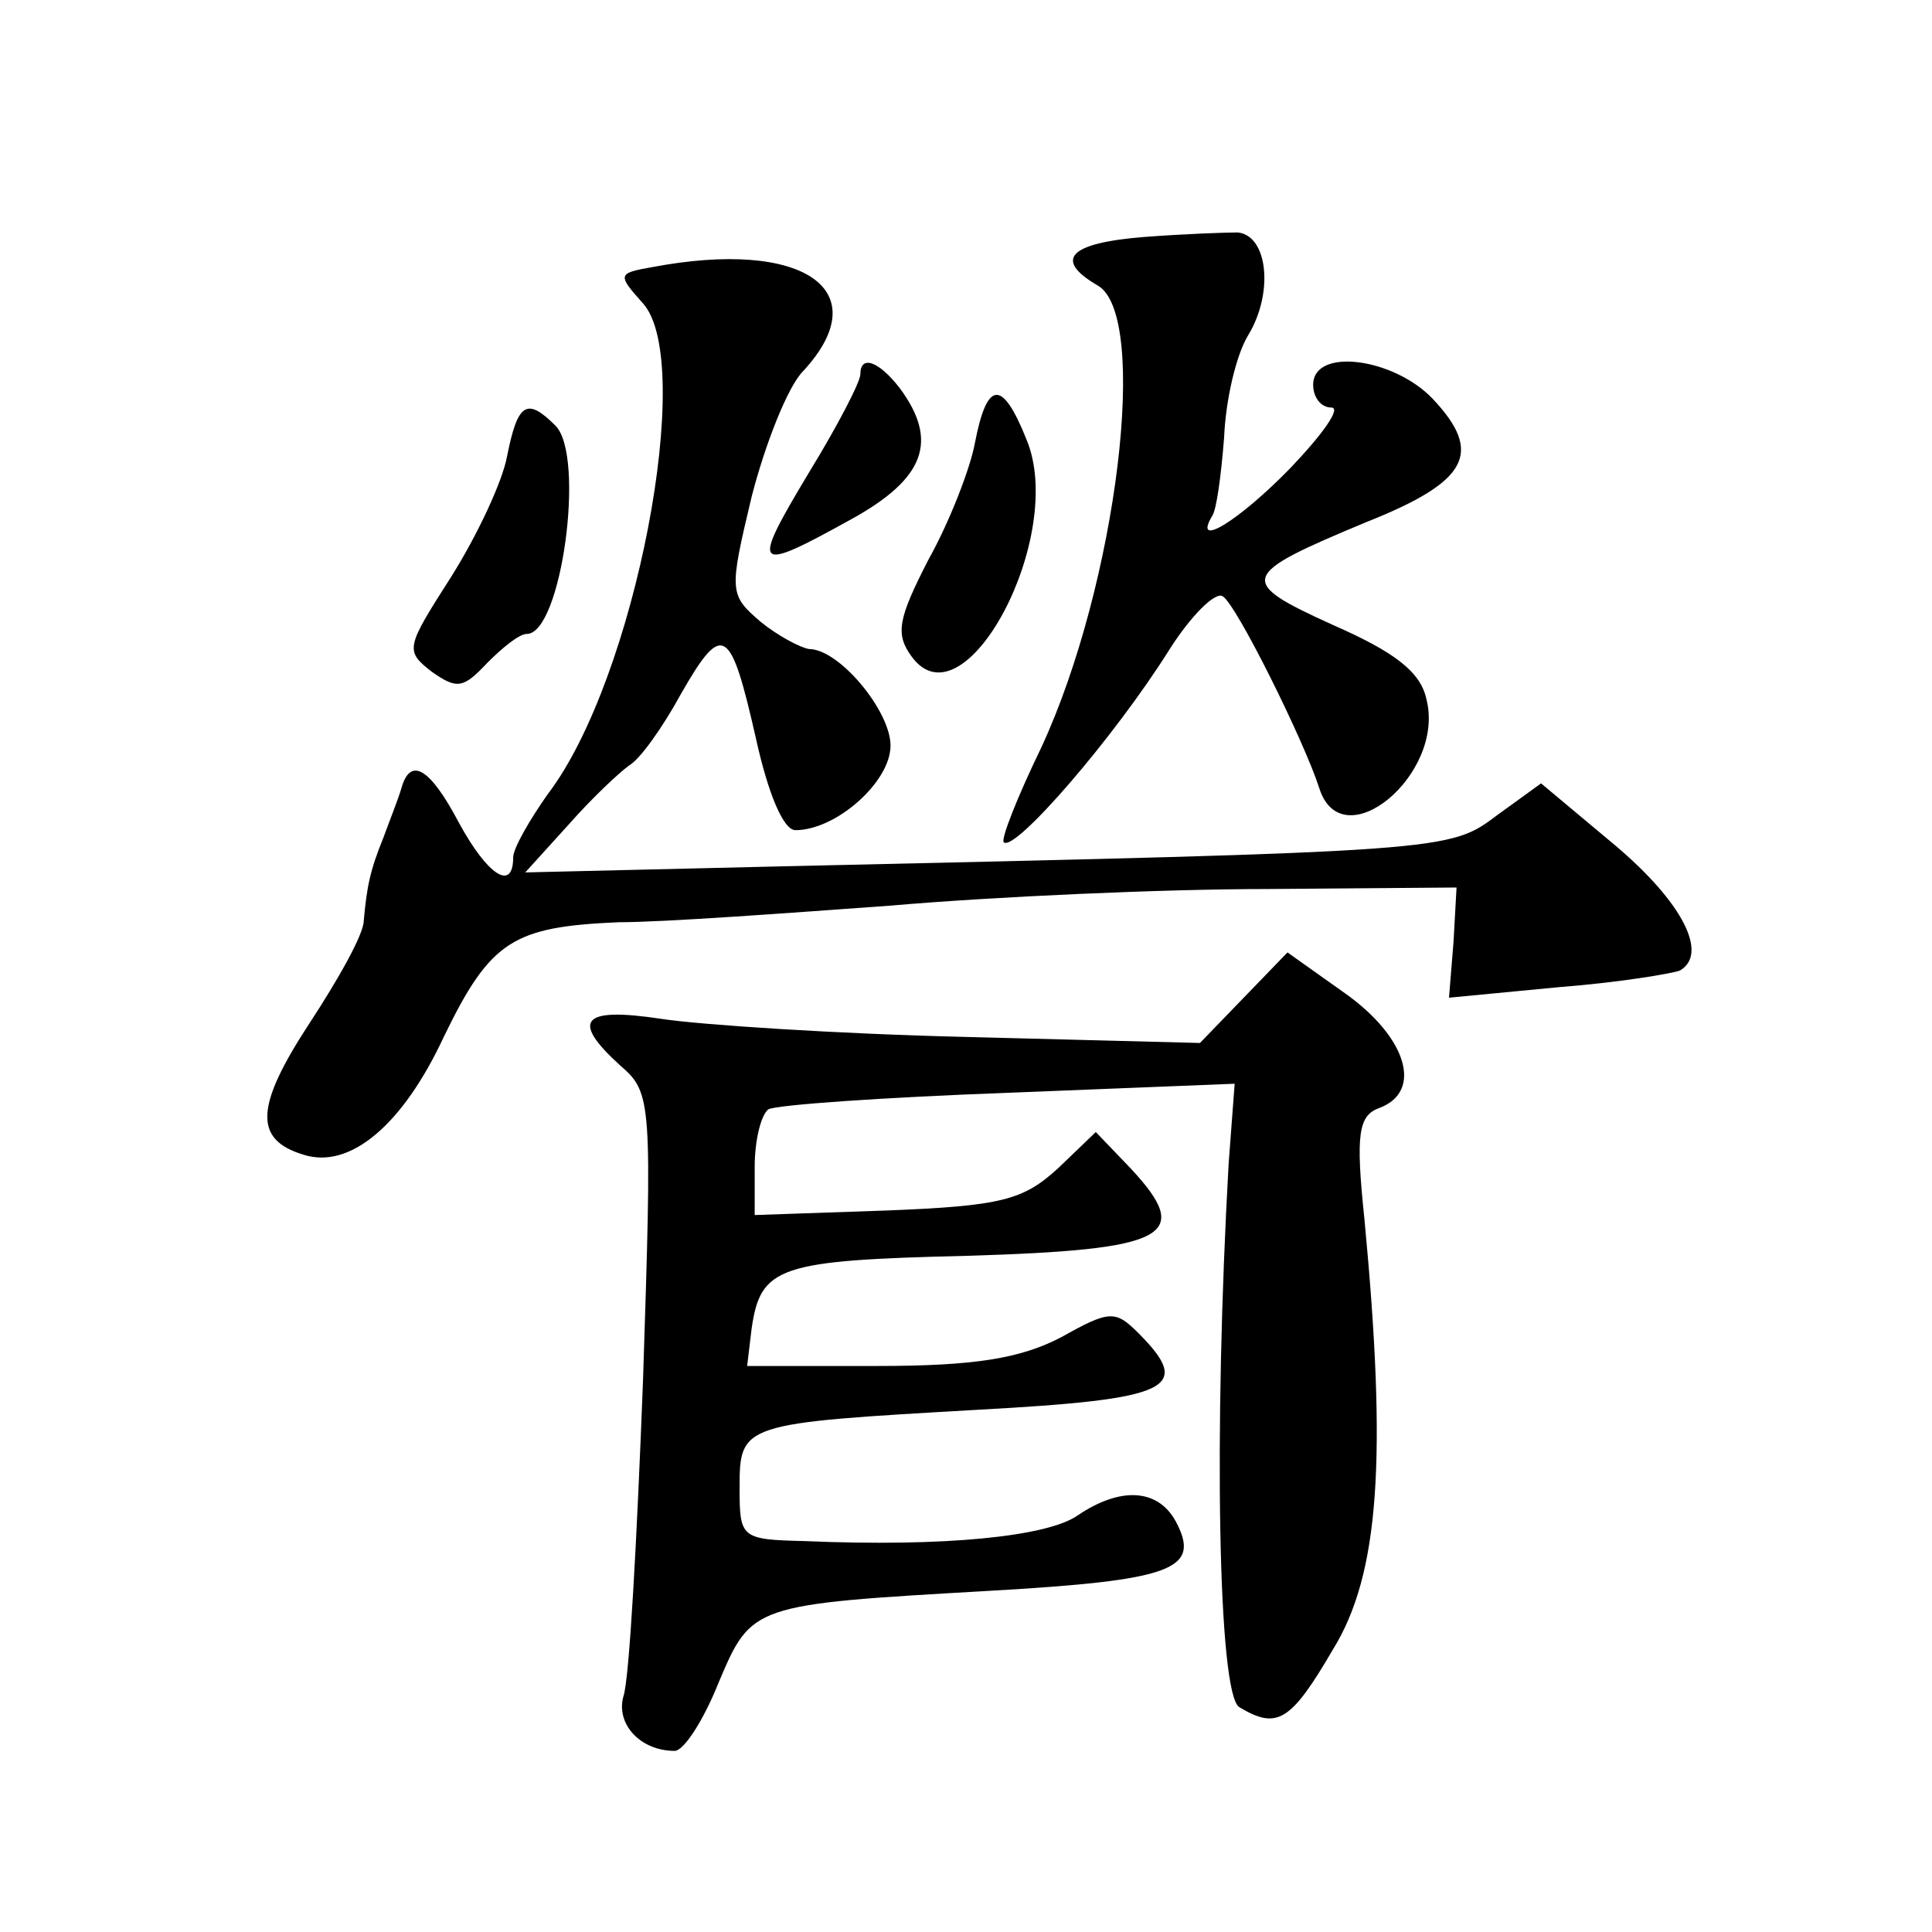
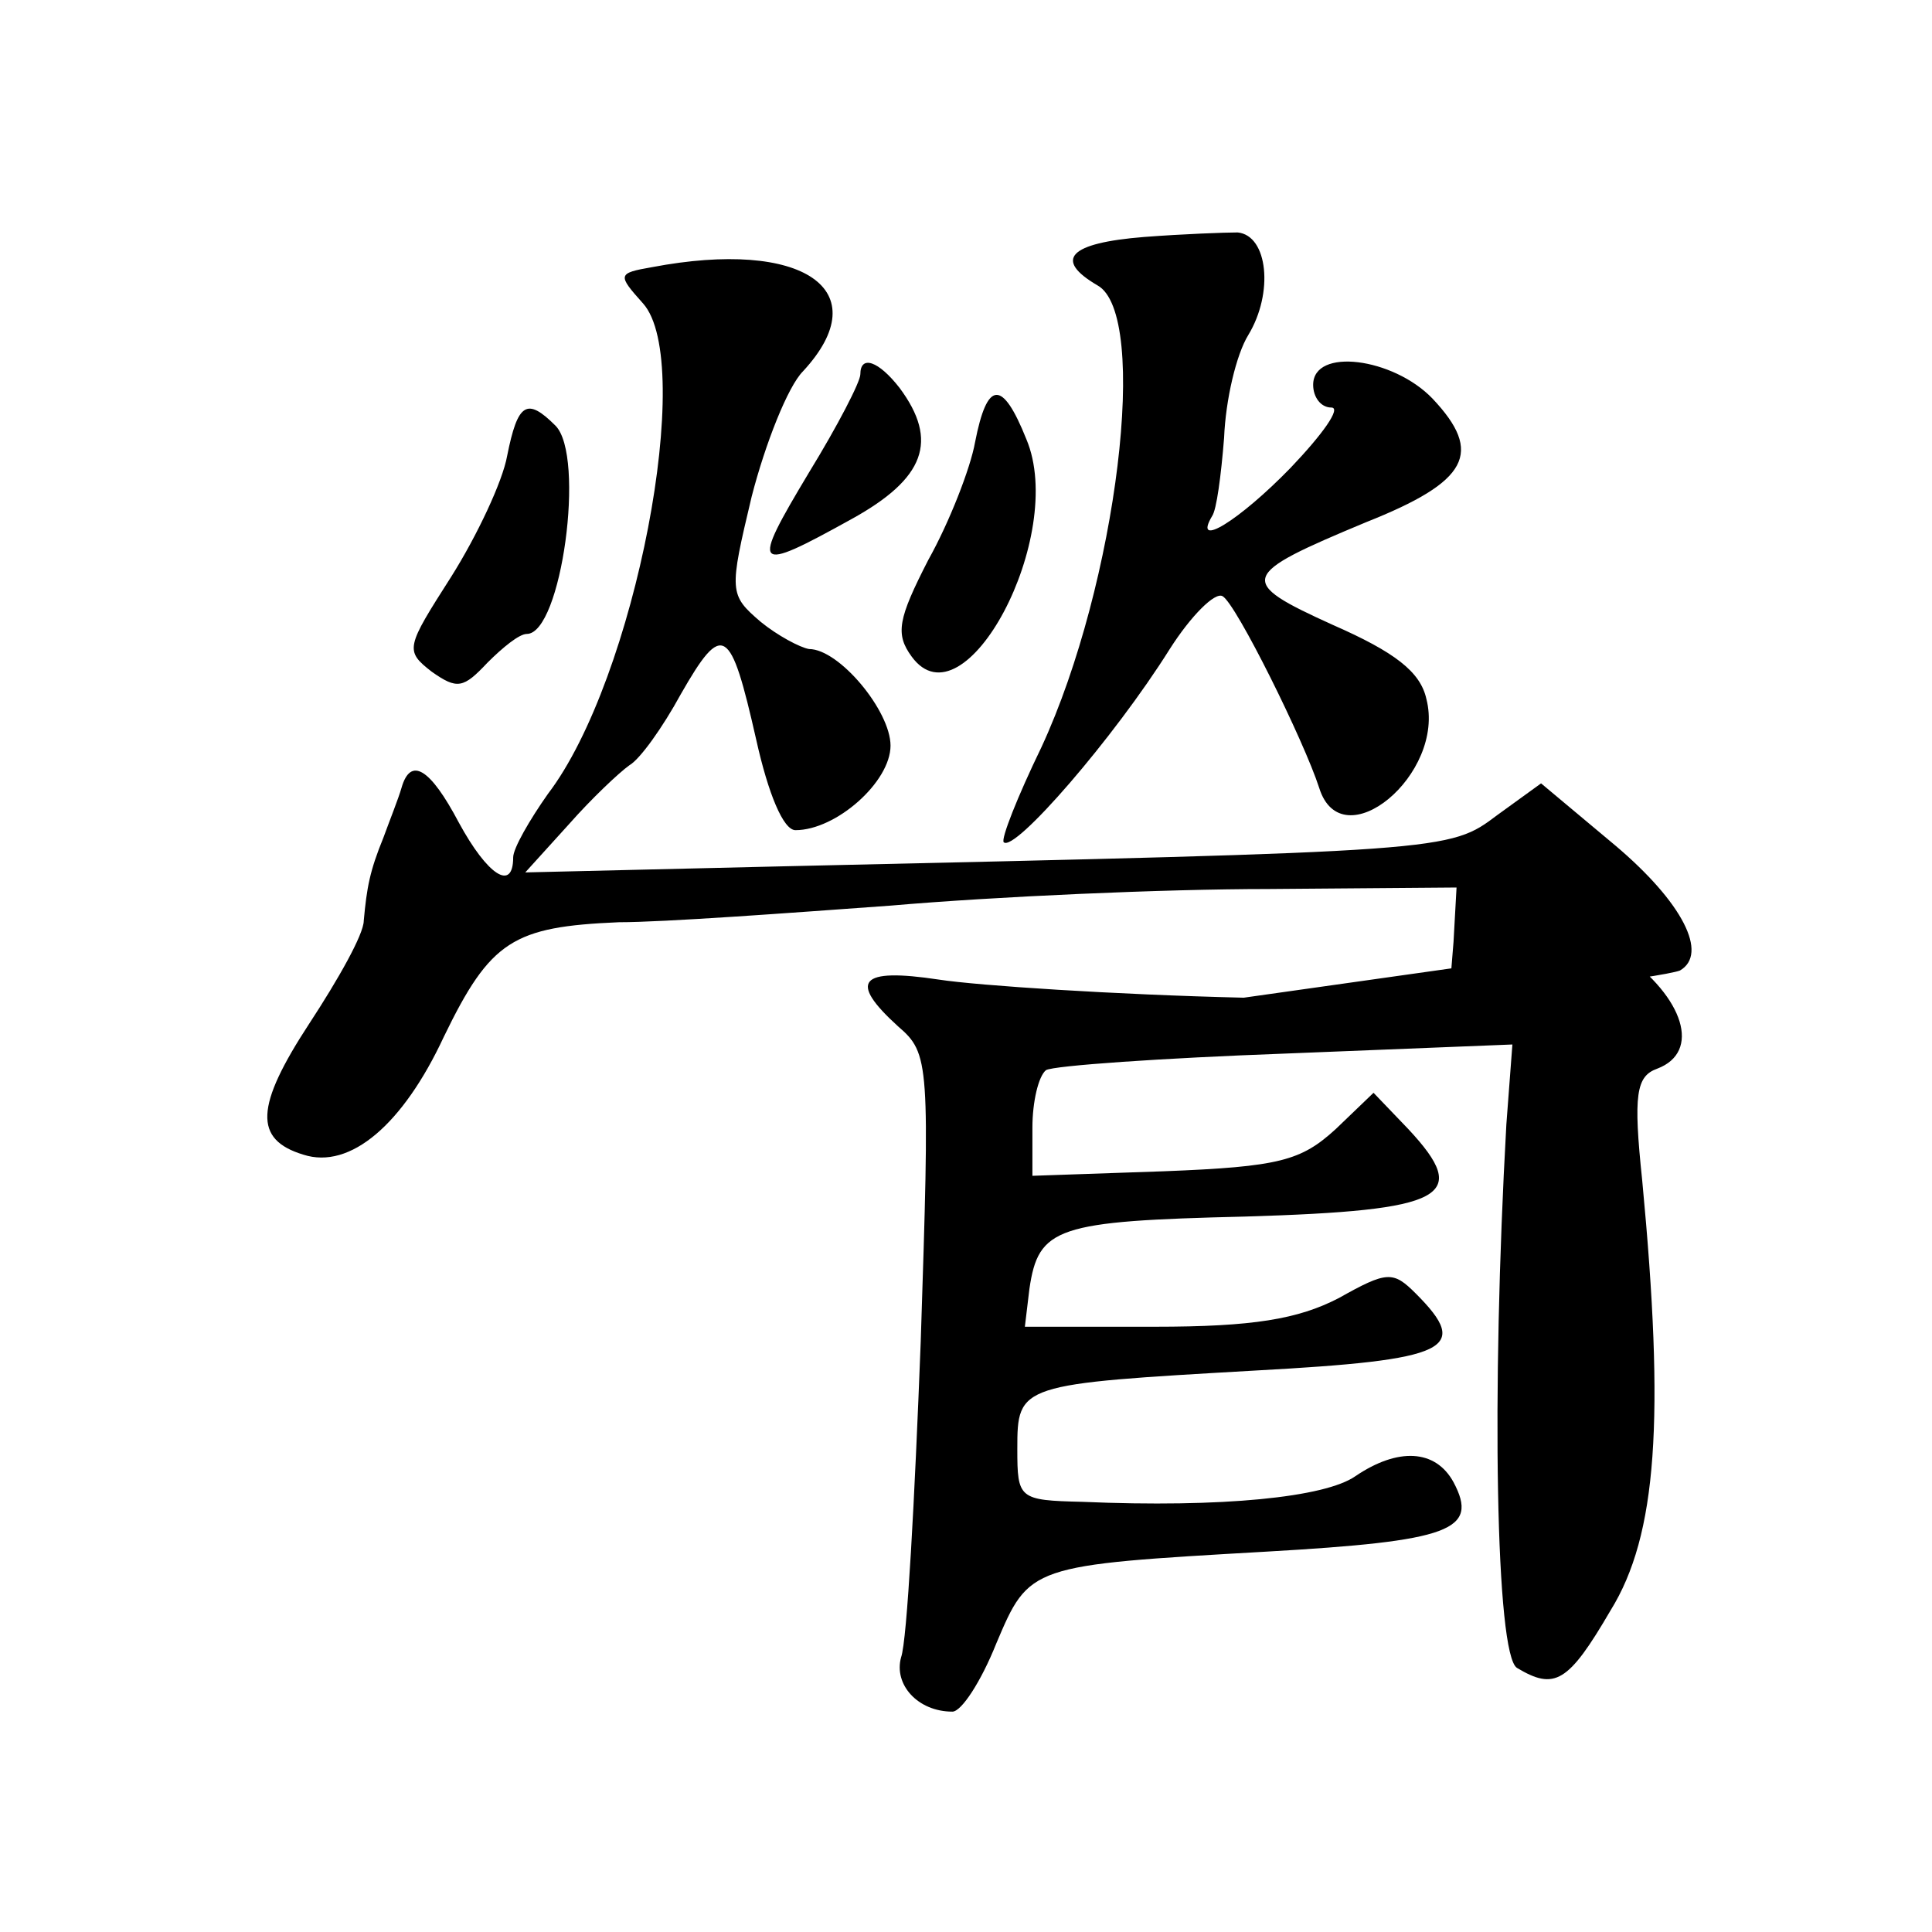
<svg xmlns="http://www.w3.org/2000/svg" version="1.0" width="128pt" height="128pt" viewBox="0 0 128 128" preserveAspectRatio="xMidYMid meet">
  <g transform="translate(0,128) scale(0.1,-0.1)" fill="#0" stroke="none">
-     <path d="M758 1123 c-50 -4 -60 -15 -31 -32 35 -19 13 -198 -37 -306 -16 -33 -27 -61 -25 -63 7 -7 73 69 110 128 14 22 30 38 35 35 9 -5 54 -96 64 -127 15 -48 84 9 71 59 -4 18 -21 31 -62 49 -64 29 -62 33 22 68 68 27 78 46 44 82 -26 27 -79 34 -79 9 0 -8 5 -15 12 -15 7 0 -6 -18 -27 -40 -34 -35 -65 -54 -52 -32 3 4 6 27 8 52 1 25 8 55 16 68 17 28 13 66 -7 68 -8 0 -36 -1 -62 -3z M432 1103 c-23 -4 -23 -5 -6 -24 35 -39 -5 -249 -63 -325 -12 -17 -23 -36 -23 -42 0 -23 -17 -12 -36 23 -19 36 -32 44 -38 23 -2 -7 -8 -22 -12 -33 -9 -22 -11 -33 -13 -55 0 -9 -17 -39 -36 -68 -36 -55 -37 -77 -4 -87 31 -10 66 20 93 78 31 64 46 73 116 76 30 0 111 6 180 11 69 6 181 11 250 11 l125 1 -2 -36 -3 -37 73 7 c39 3 75 9 80 11 19 11 2 45 -43 83 l-49 41 -29 -21 c-32 -24 -30 -24 -475 -34 l-169 -4 29 32 c15 17 33 34 40 39 7 4 22 25 34 47 28 49 33 45 50 -30 8 -36 18 -60 26 -60 27 0 63 32 63 56 0 23 -34 64 -54 64 -6 1 -21 9 -32 18 -21 18 -21 20 -6 83 9 35 24 73 34 83 50 54 0 88 -100 69z M570 1032 c0 -5 -15 -34 -34 -65 -39 -65 -37 -67 28 -31 49 27 58 52 32 87 -14 18 -26 22 -26 9z M646 987 c-3 -17 -17 -53 -31 -78 -20 -39 -22 -49 -11 -64 35 -48 103 80 76 144 -16 40 -26 39 -34 -2z M336 978 c-3 -17 -20 -53 -37 -80 -30 -47 -31 -49 -13 -63 17 -12 21 -11 37 6 10 10 21 19 26 19 23 0 39 118 19 138 -19 19 -25 15 -32 -20z M824 619 l-29 -30 -155 4 c-85 2 -176 8 -202 12 -53 8 -60 -1 -27 -31 21 -18 21 -24 15 -209 -4 -104 -9 -198 -13 -209 -5 -18 11 -36 34 -36 6 0 19 20 29 45 22 52 22 52 179 61 122 7 141 14 124 46 -12 22 -37 23 -65 4 -20 -14 -88 -21 -181 -17 -42 1 -43 2 -43 35 0 43 1 43 158 52 128 7 143 14 106 51 -15 15 -19 15 -51 -3 -27 -14 -57 -19 -122 -19 l-86 0 3 25 c6 41 18 45 143 48 133 4 150 13 108 58 l-23 24 -25 -24 c-23 -21 -37 -25 -114 -28 l-87 -3 0 32 c0 17 4 34 9 38 5 3 77 8 159 11 l150 6 -4 -53 c-10 -178 -7 -351 7 -360 25 -15 34 -10 62 38 31 50 36 127 21 285 -6 57 -4 69 10 74 29 11 18 47 -23 76 l-38 27 -29 -30z" />
+     <path d="M758 1123 c-50 -4 -60 -15 -31 -32 35 -19 13 -198 -37 -306 -16 -33 -27 -61 -25 -63 7 -7 73 69 110 128 14 22 30 38 35 35 9 -5 54 -96 64 -127 15 -48 84 9 71 59 -4 18 -21 31 -62 49 -64 29 -62 33 22 68 68 27 78 46 44 82 -26 27 -79 34 -79 9 0 -8 5 -15 12 -15 7 0 -6 -18 -27 -40 -34 -35 -65 -54 -52 -32 3 4 6 27 8 52 1 25 8 55 16 68 17 28 13 66 -7 68 -8 0 -36 -1 -62 -3z M432 1103 c-23 -4 -23 -5 -6 -24 35 -39 -5 -249 -63 -325 -12 -17 -23 -36 -23 -42 0 -23 -17 -12 -36 23 -19 36 -32 44 -38 23 -2 -7 -8 -22 -12 -33 -9 -22 -11 -33 -13 -55 0 -9 -17 -39 -36 -68 -36 -55 -37 -77 -4 -87 31 -10 66 20 93 78 31 64 46 73 116 76 30 0 111 6 180 11 69 6 181 11 250 11 l125 1 -2 -36 -3 -37 73 7 c39 3 75 9 80 11 19 11 2 45 -43 83 l-49 41 -29 -21 c-32 -24 -30 -24 -475 -34 l-169 -4 29 32 c15 17 33 34 40 39 7 4 22 25 34 47 28 49 33 45 50 -30 8 -36 18 -60 26 -60 27 0 63 32 63 56 0 23 -34 64 -54 64 -6 1 -21 9 -32 18 -21 18 -21 20 -6 83 9 35 24 73 34 83 50 54 0 88 -100 69z M570 1032 c0 -5 -15 -34 -34 -65 -39 -65 -37 -67 28 -31 49 27 58 52 32 87 -14 18 -26 22 -26 9z M646 987 c-3 -17 -17 -53 -31 -78 -20 -39 -22 -49 -11 -64 35 -48 103 80 76 144 -16 40 -26 39 -34 -2z M336 978 c-3 -17 -20 -53 -37 -80 -30 -47 -31 -49 -13 -63 17 -12 21 -11 37 6 10 10 21 19 26 19 23 0 39 118 19 138 -19 19 -25 15 -32 -20z M824 619 c-85 2 -176 8 -202 12 -53 8 -60 -1 -27 -31 21 -18 21 -24 15 -209 -4 -104 -9 -198 -13 -209 -5 -18 11 -36 34 -36 6 0 19 20 29 45 22 52 22 52 179 61 122 7 141 14 124 46 -12 22 -37 23 -65 4 -20 -14 -88 -21 -181 -17 -42 1 -43 2 -43 35 0 43 1 43 158 52 128 7 143 14 106 51 -15 15 -19 15 -51 -3 -27 -14 -57 -19 -122 -19 l-86 0 3 25 c6 41 18 45 143 48 133 4 150 13 108 58 l-23 24 -25 -24 c-23 -21 -37 -25 -114 -28 l-87 -3 0 32 c0 17 4 34 9 38 5 3 77 8 159 11 l150 6 -4 -53 c-10 -178 -7 -351 7 -360 25 -15 34 -10 62 38 31 50 36 127 21 285 -6 57 -4 69 10 74 29 11 18 47 -23 76 l-38 27 -29 -30z" />
  </g>
</svg>